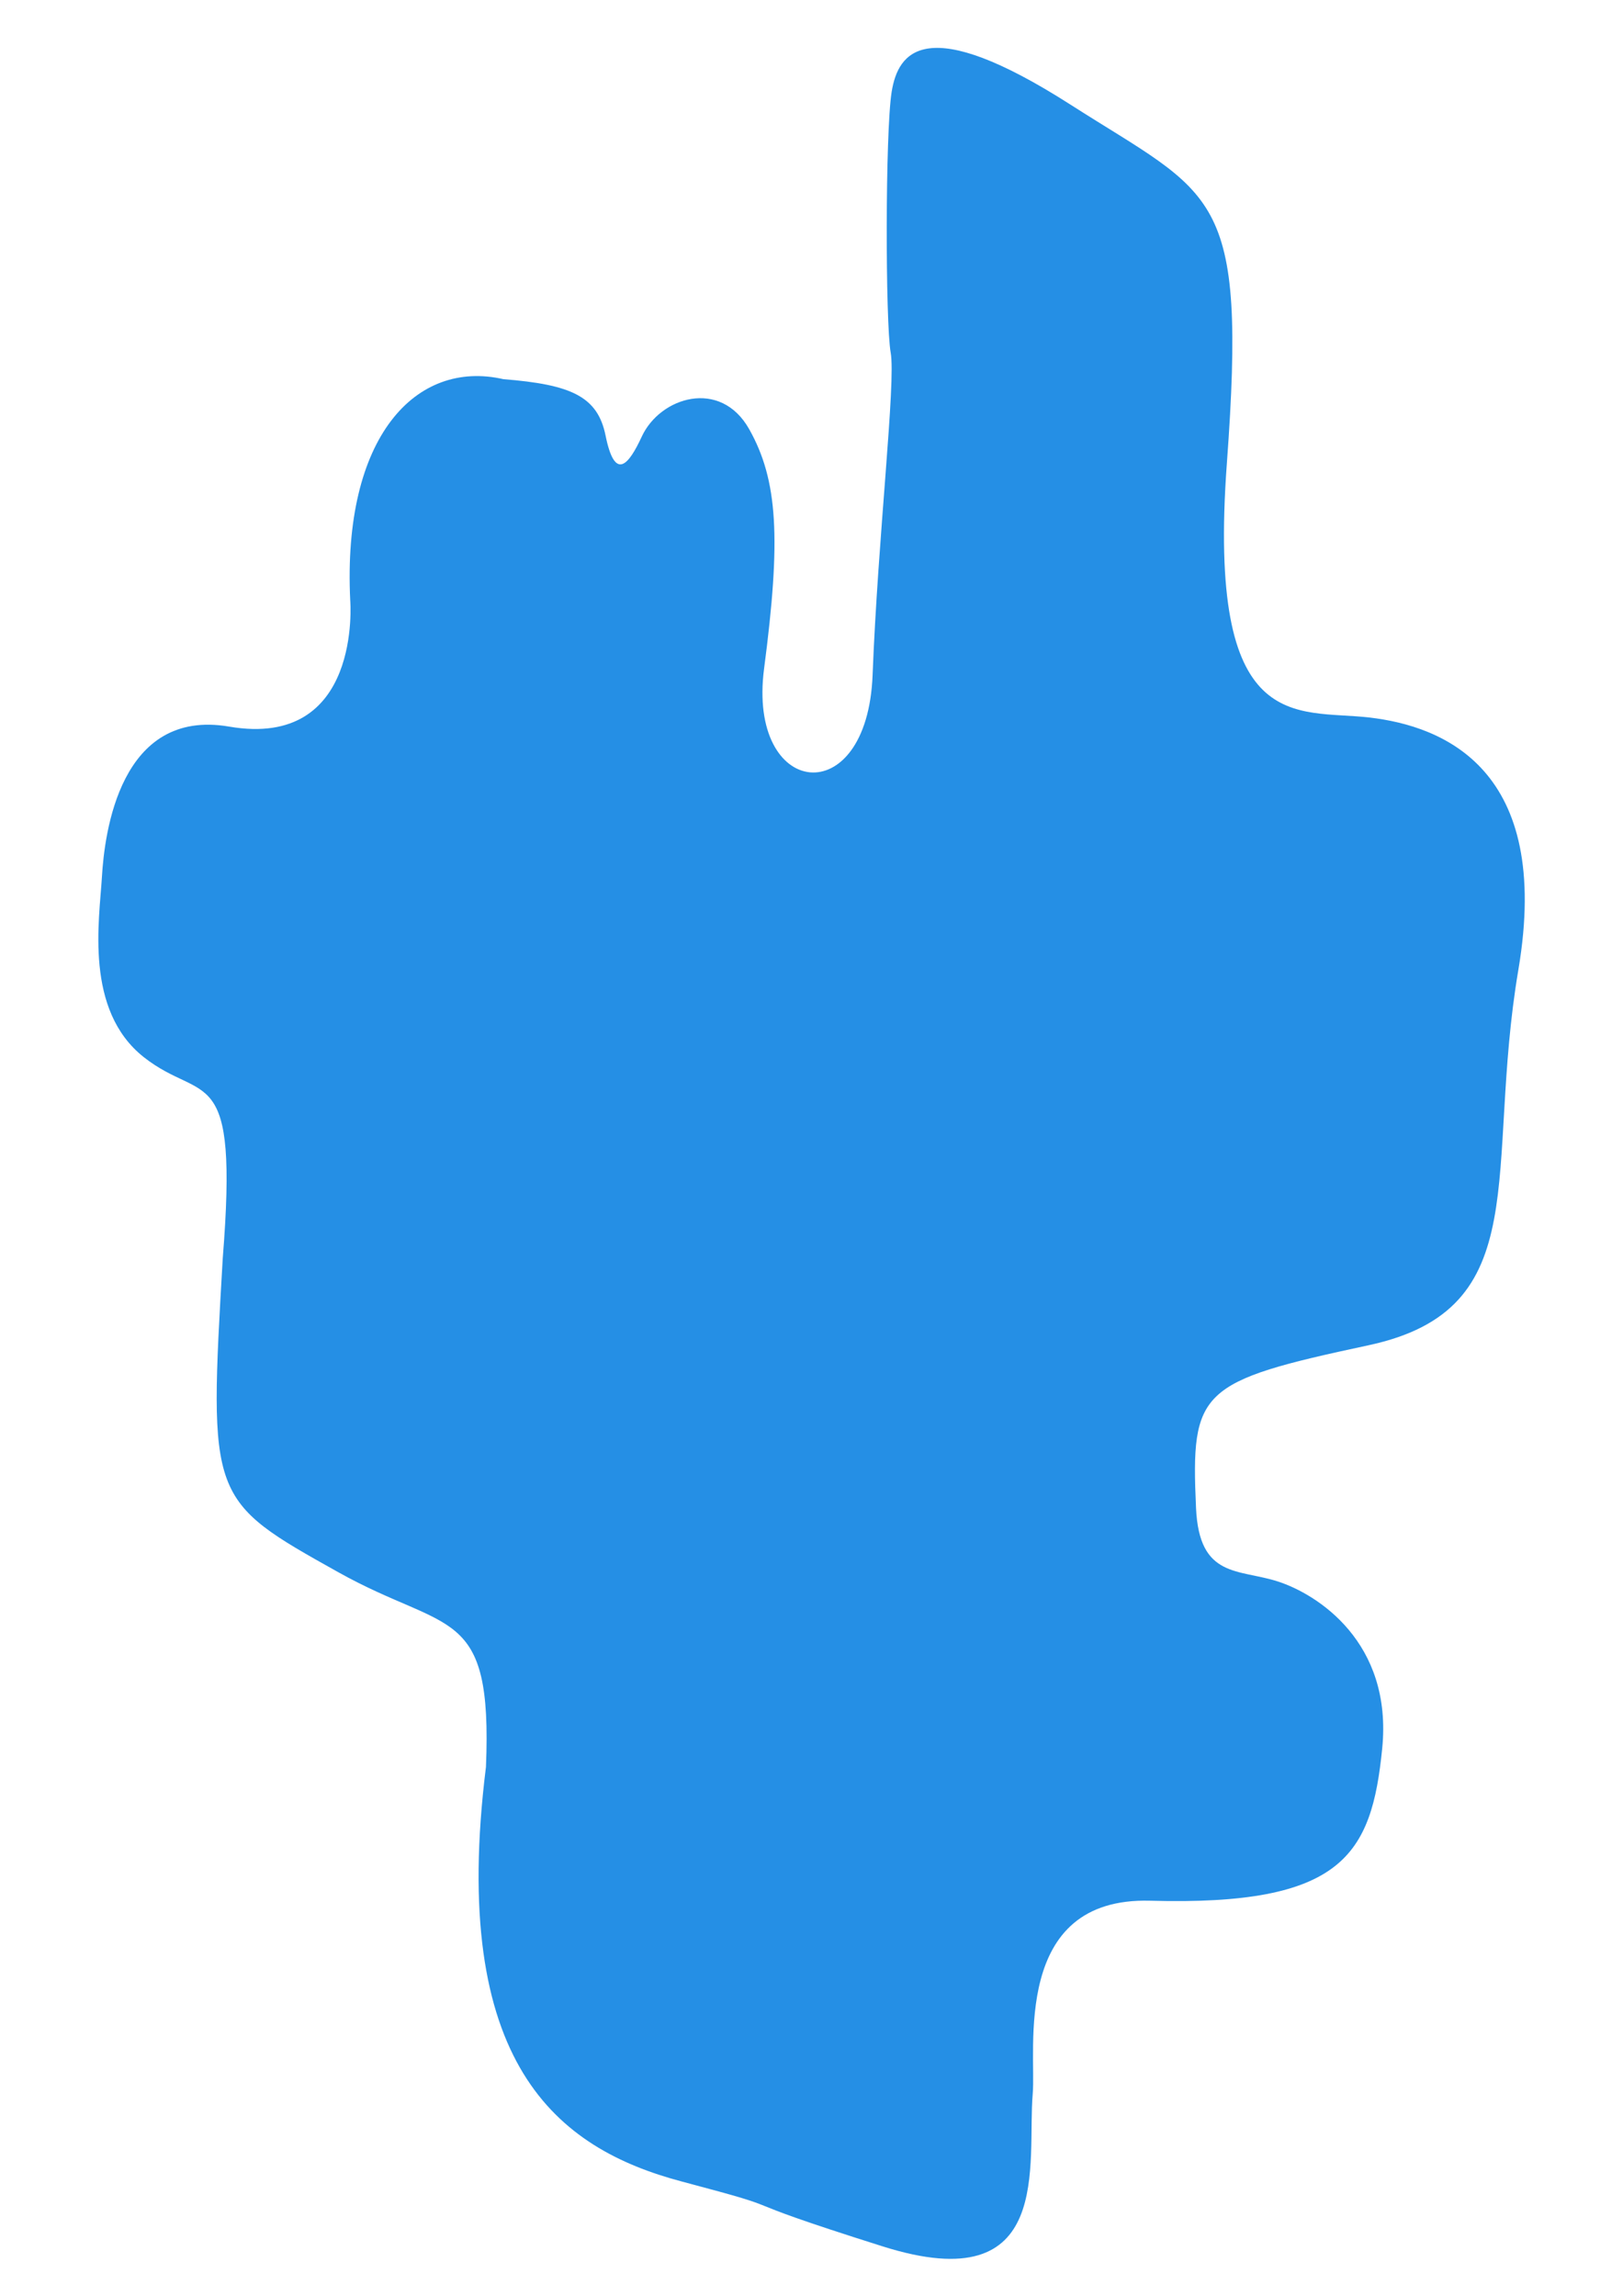
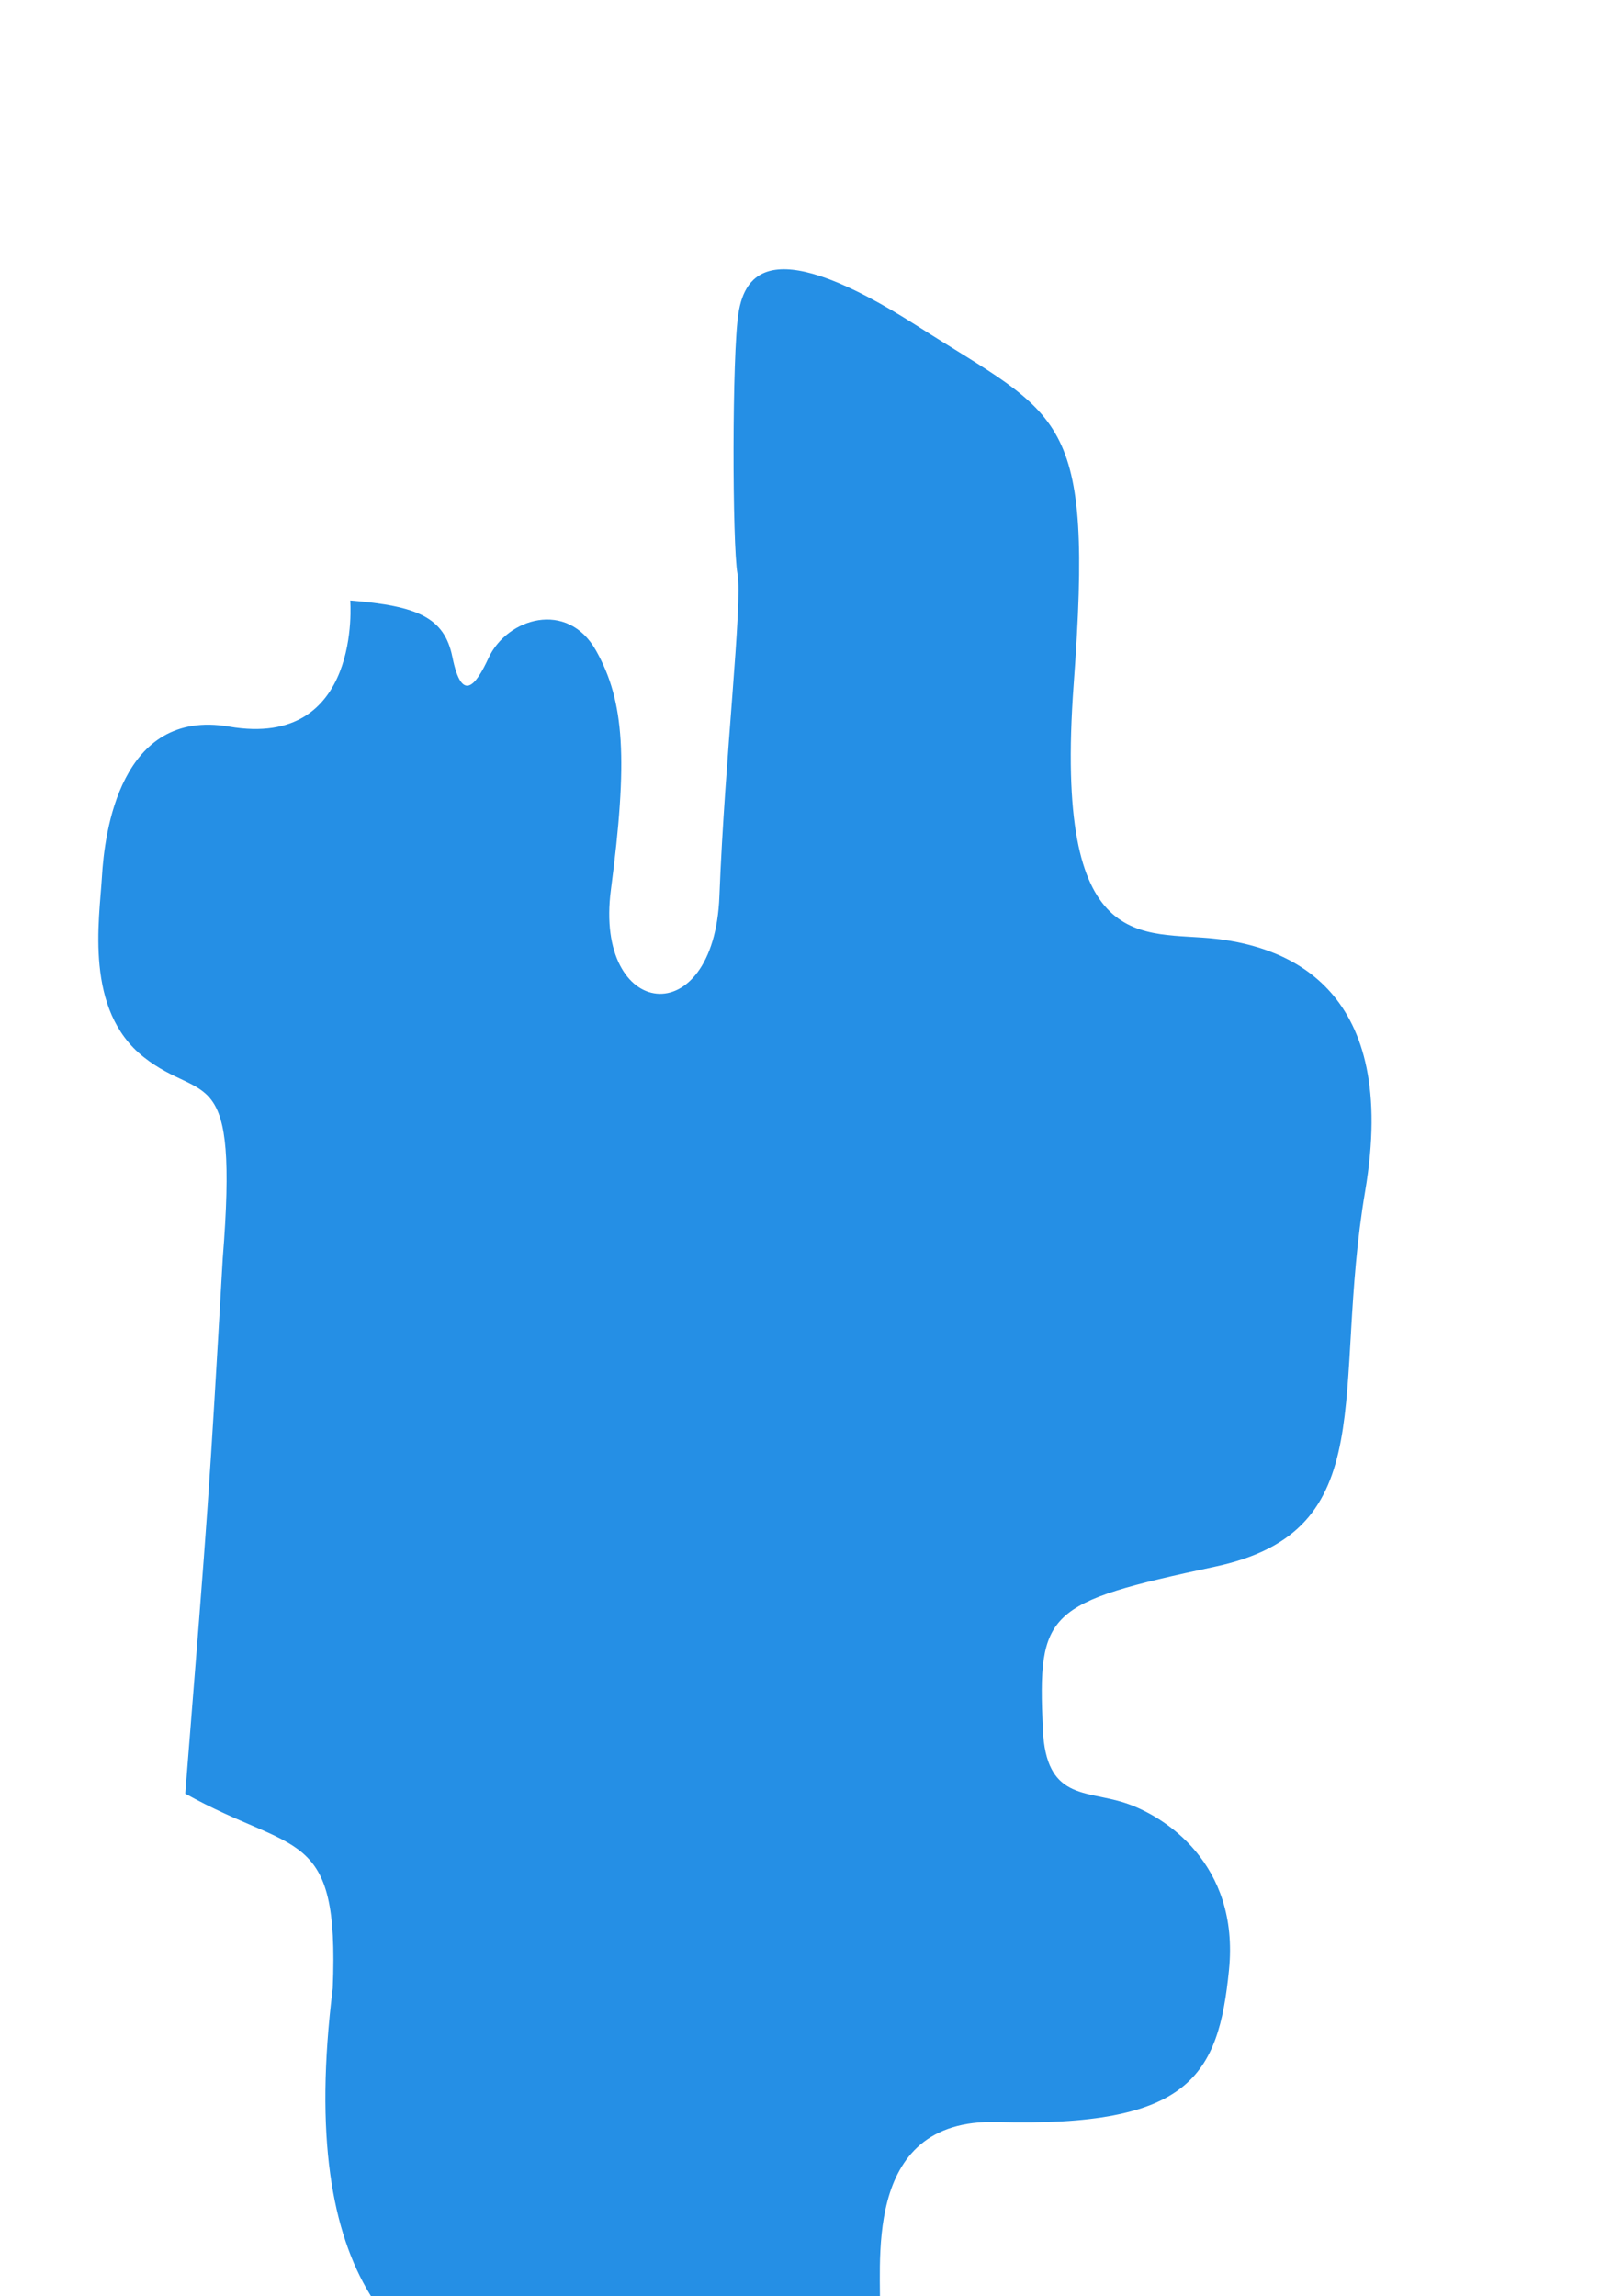
<svg xmlns="http://www.w3.org/2000/svg" id="Calque_2_00000168115702348891655130000015261728244847719575_" x="0px" y="0px" viewBox="0 0 595.28 841.89" overflow="visible" xml:space="preserve">
-   <path fill="#258FE5" d="M128.46,220.21c-2.94-60.07,24.11-88.52,56.19-81.16c24.82,1.96,34.55,6.31,37.46,20.68 c3.43,16.95,8.47,10.78,13.27,0.39c6.71-14.54,28.87-21.46,39.41-2.73s11.71,40.19,5.46,87.79c-6.24,47.6,37.85,53.07,39.8,2.34 c1.95-50.72,8.58-107.3,6.63-118.23c-1.95-10.93-2.02-80.77,0.36-95.6s12.52-29.26,65.59,4.68s64.77,30.82,57.36,131.49 c-7.41,100.67,25.36,90.13,52.29,93.26c26.92,3.12,67.11,18.73,54.63,92.47c-12.49,73.75,7.02,124.47-55.02,137.74 s-65.17,16.4-63.21,59.7c1.17,25.88,15.61,22.24,30.04,26.92c14.44,4.68,42.14,22.24,38.24,61.26s-14.46,57.75-85.06,55.8 c-51.05-1.41-41.76,54.99-43.12,70.8c-2.19,25.3,8.28,75.97-55.03,55.96c-62.99-19.9-27.98-11.66-73.69-23.79s-85.4-43-71.82-152.04 c2.43-59.51-13.8-48.84-54.1-71.36C76.57,550,76.57,550,81.7,461.39c5.85-73.23-7-56.43-28.92-73.69s-16.32-50.37-15.39-66.22 c0.93-15.86,6.55-61.9,46.64-55.03C132.96,274.86,128.46,220.21,128.46,220.21z" />
+   <path fill="#258FE5" d="M128.46,220.21c24.82,1.96,34.55,6.31,37.46,20.68 c3.43,16.95,8.47,10.78,13.27,0.39c6.71-14.54,28.87-21.46,39.41-2.73s11.71,40.19,5.46,87.79c-6.24,47.6,37.85,53.07,39.8,2.34 c1.95-50.72,8.58-107.3,6.63-118.23c-1.95-10.93-2.02-80.77,0.36-95.6s12.52-29.26,65.59,4.68s64.77,30.82,57.36,131.49 c-7.41,100.67,25.36,90.13,52.29,93.26c26.92,3.12,67.11,18.73,54.63,92.47c-12.49,73.75,7.02,124.47-55.02,137.74 s-65.17,16.4-63.21,59.7c1.17,25.88,15.61,22.24,30.04,26.92c14.44,4.68,42.14,22.24,38.24,61.26s-14.46,57.75-85.06,55.8 c-51.05-1.41-41.76,54.99-43.12,70.8c-2.19,25.3,8.28,75.97-55.03,55.96c-62.99-19.9-27.98-11.66-73.69-23.79s-85.4-43-71.82-152.04 c2.43-59.51-13.8-48.84-54.1-71.36C76.57,550,76.57,550,81.7,461.39c5.85-73.23-7-56.43-28.92-73.69s-16.32-50.37-15.39-66.22 c0.93-15.86,6.55-61.9,46.64-55.03C132.96,274.86,128.46,220.21,128.46,220.21z" />
</svg>